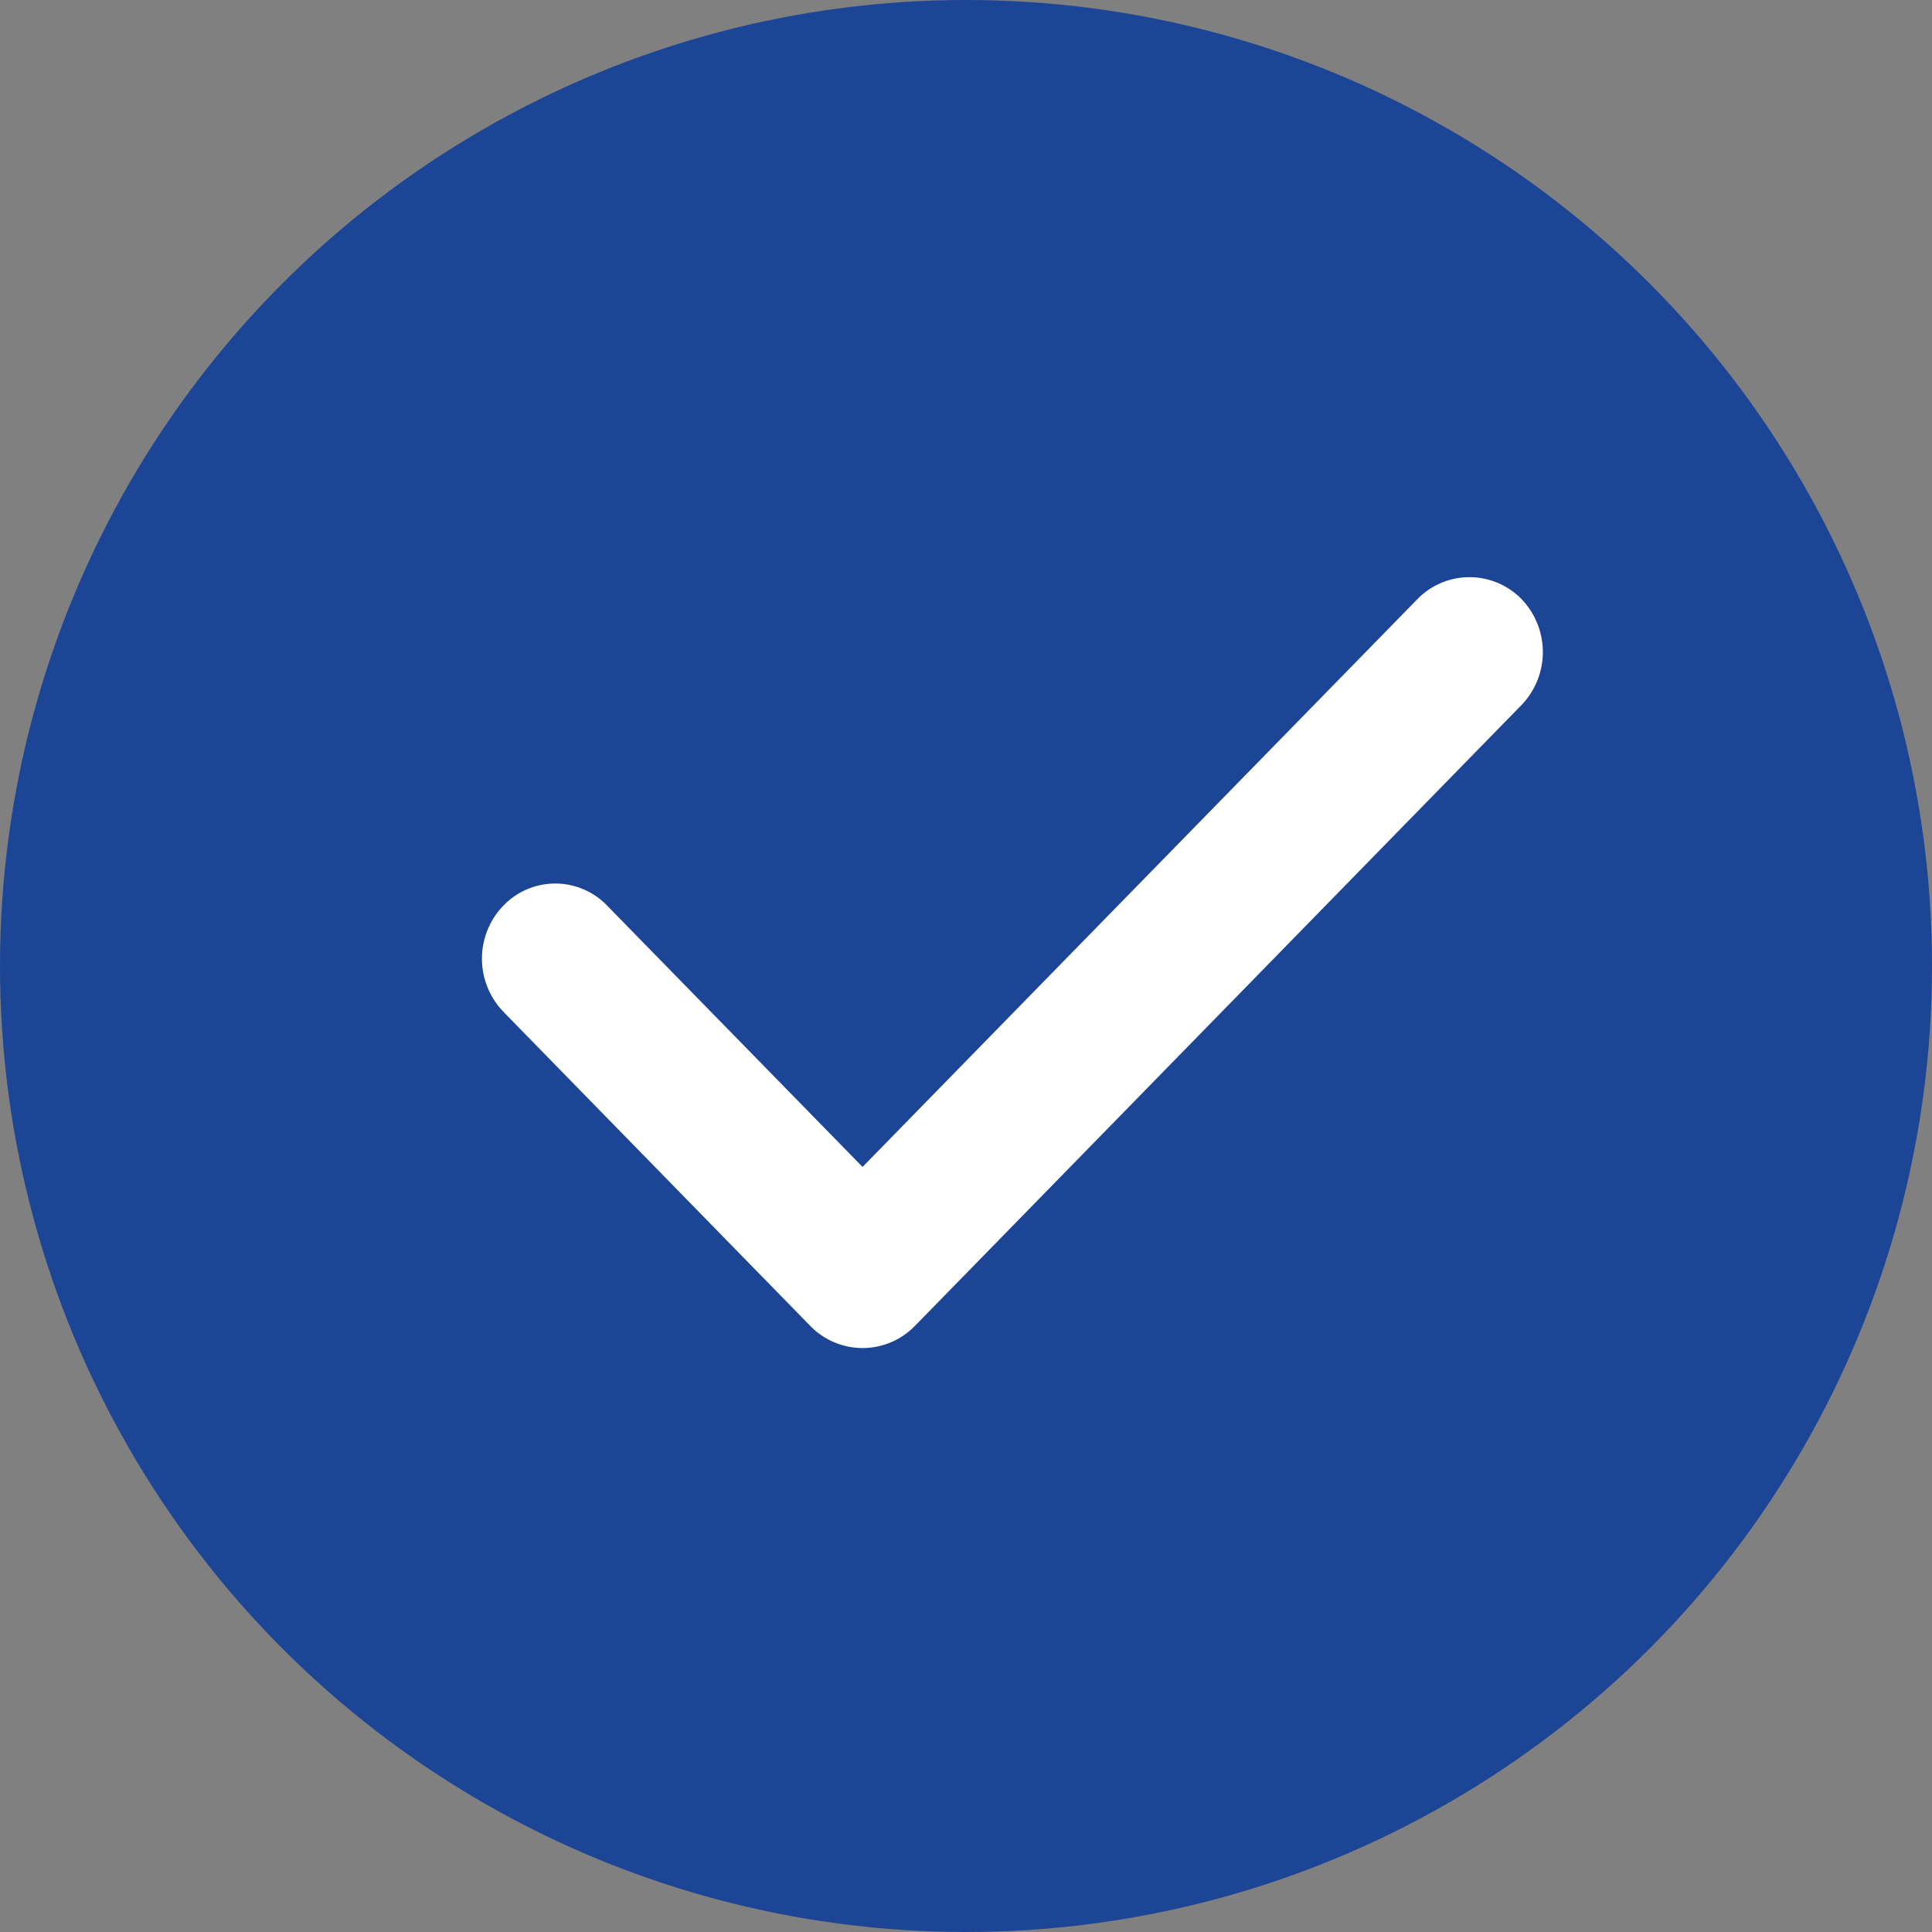
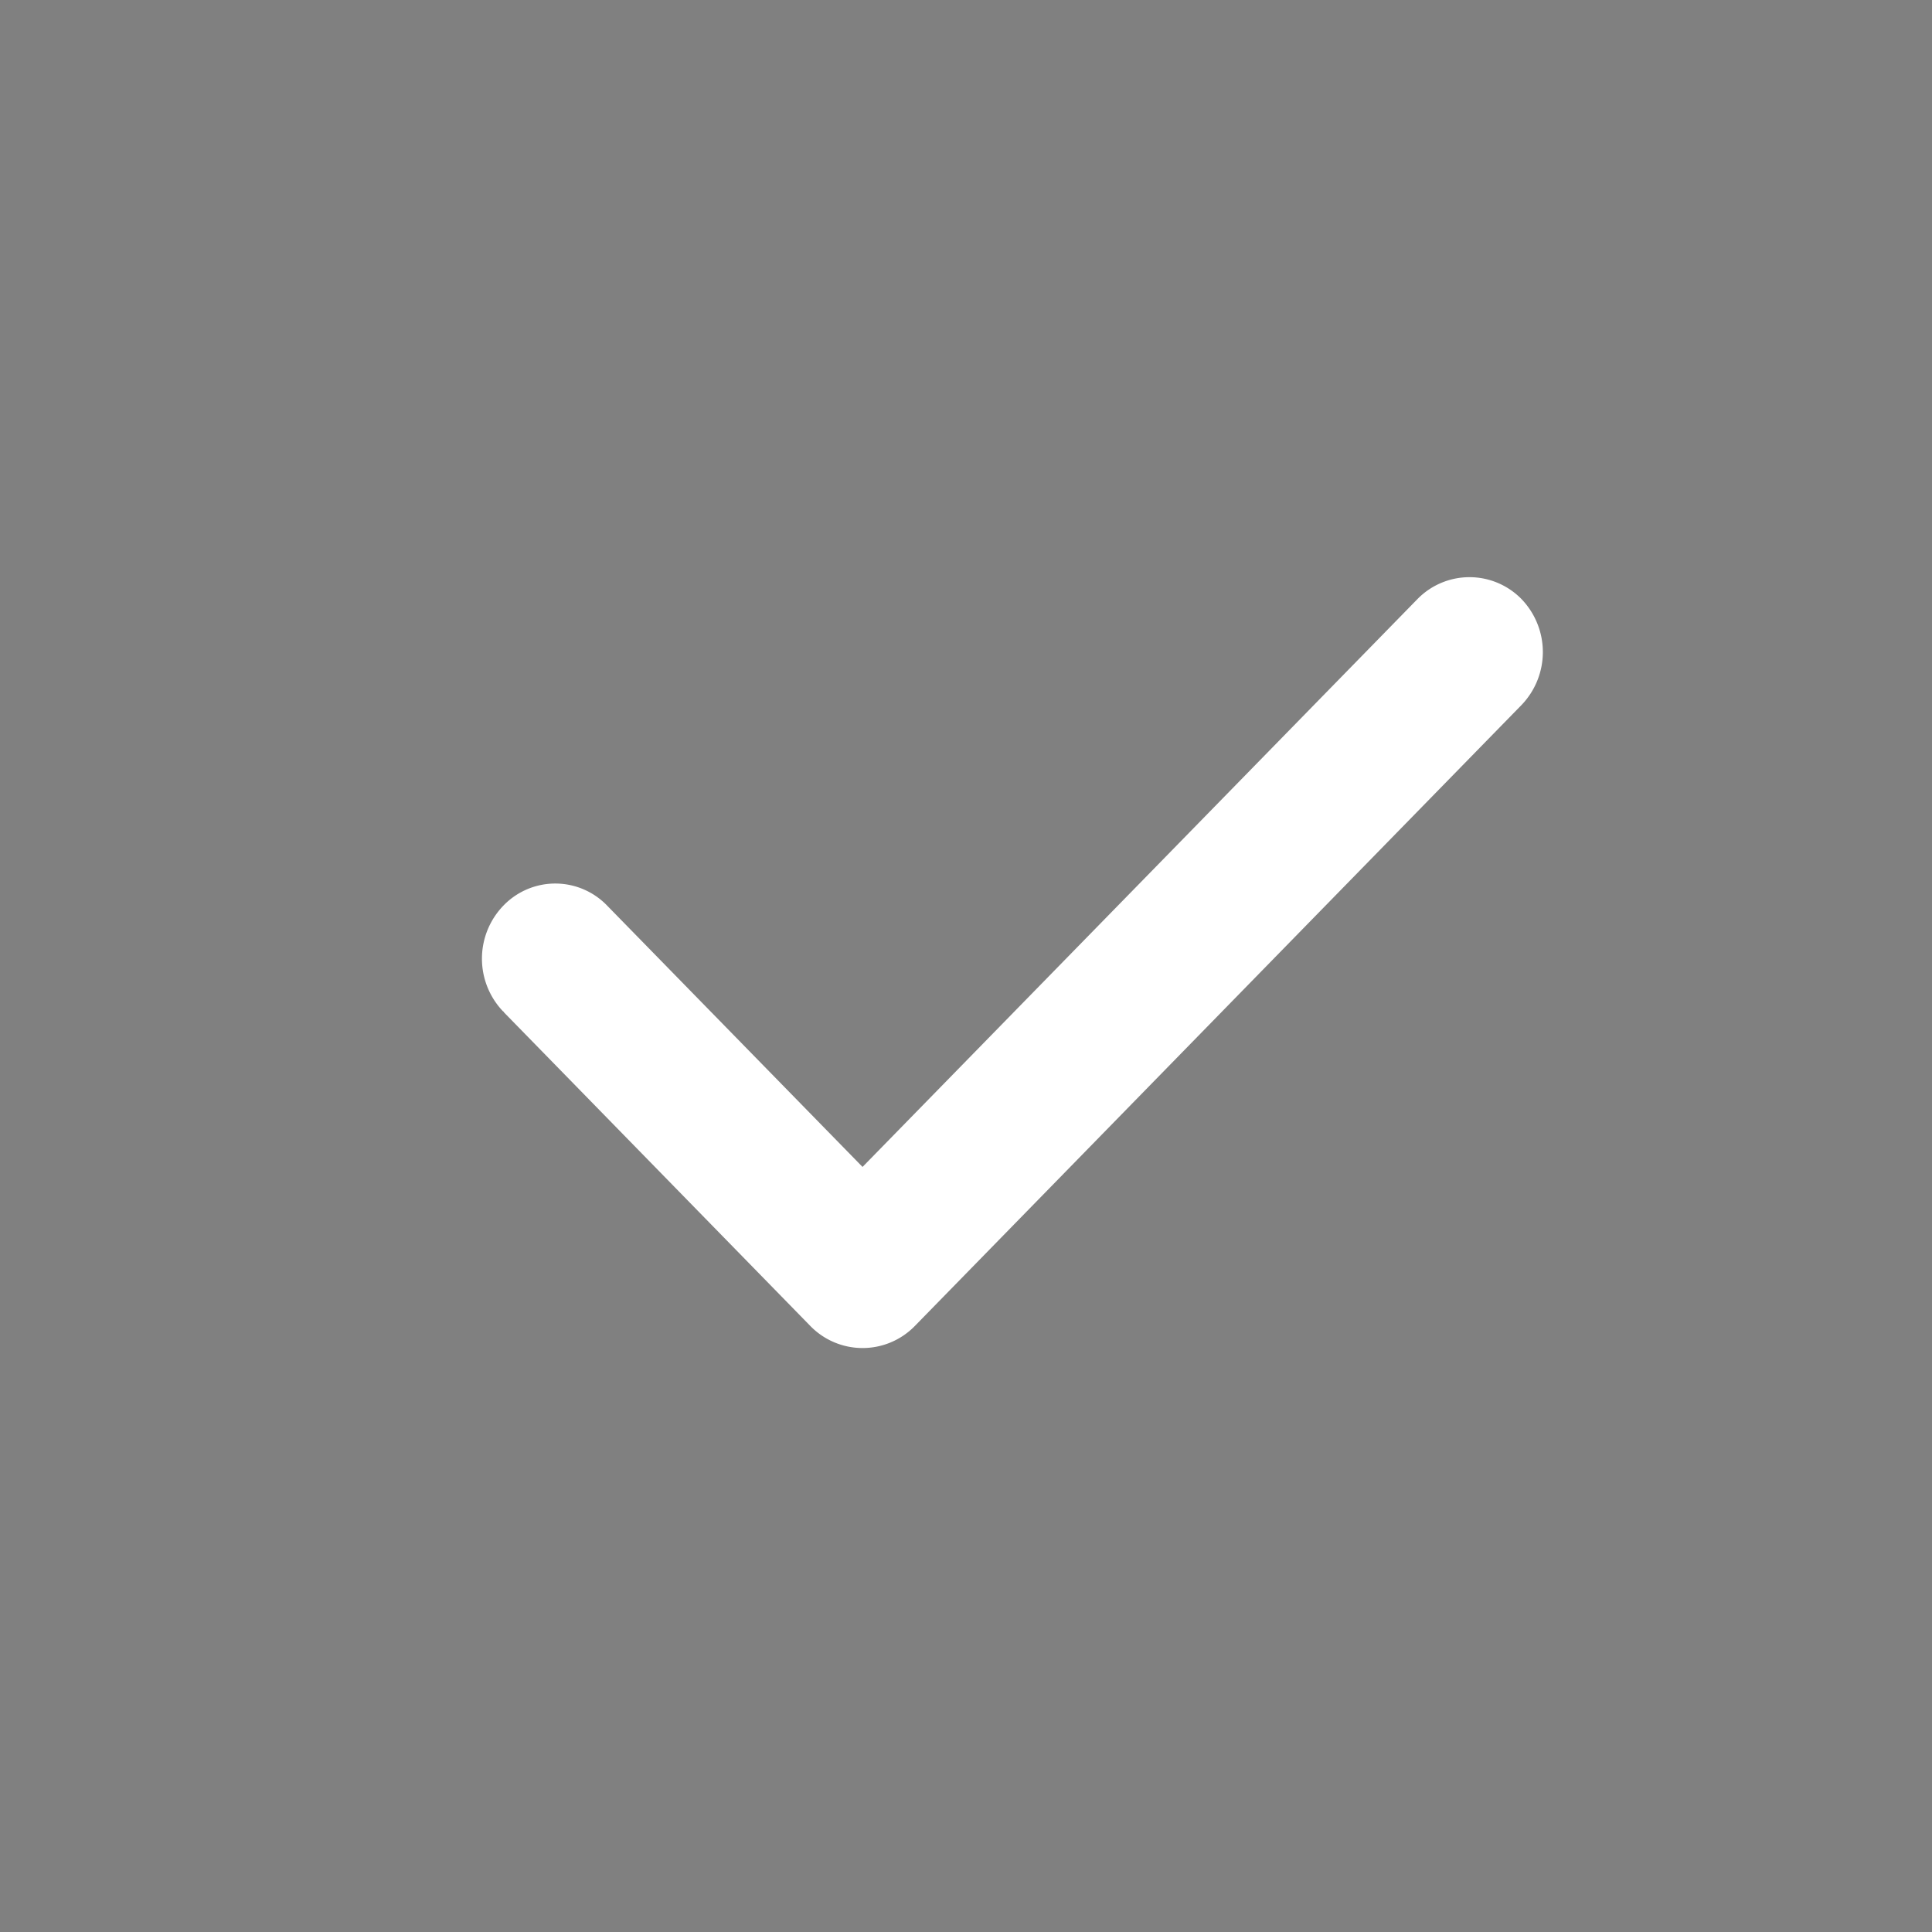
<svg xmlns="http://www.w3.org/2000/svg" id="_1" data-name="1" width="20" height="20" viewBox="0 0 20 20">
  <rect x="0" y="0" width="20" height="20" fill="#808080" stroke="none" />
  <defs>
    <style>
      .cls-1 {
        fill: #1c4596;
      }

      .cls-2 {
        fill: #fff;
        fill-rule: evenodd;
      }
    </style>
  </defs>
-   <circle class="cls-1" cx="10" cy="10" r="10" />
  <path class="cls-2" d="M266.749,1916.11a0.753,0.753,0,0,0-1.074,0l-5.746,5.88-2.639-2.7a0.745,0.745,0,0,0-1.074-.01,0.79,0.79,0,0,0-.008,1.1s0.006,0,.009.01l3.175,3.25a0.755,0.755,0,0,0,1.075,0l6.282-6.43a0.791,0.791,0,0,0,0-1.1h0Z" transform="translate(-251 -1909.91)" />
</svg>